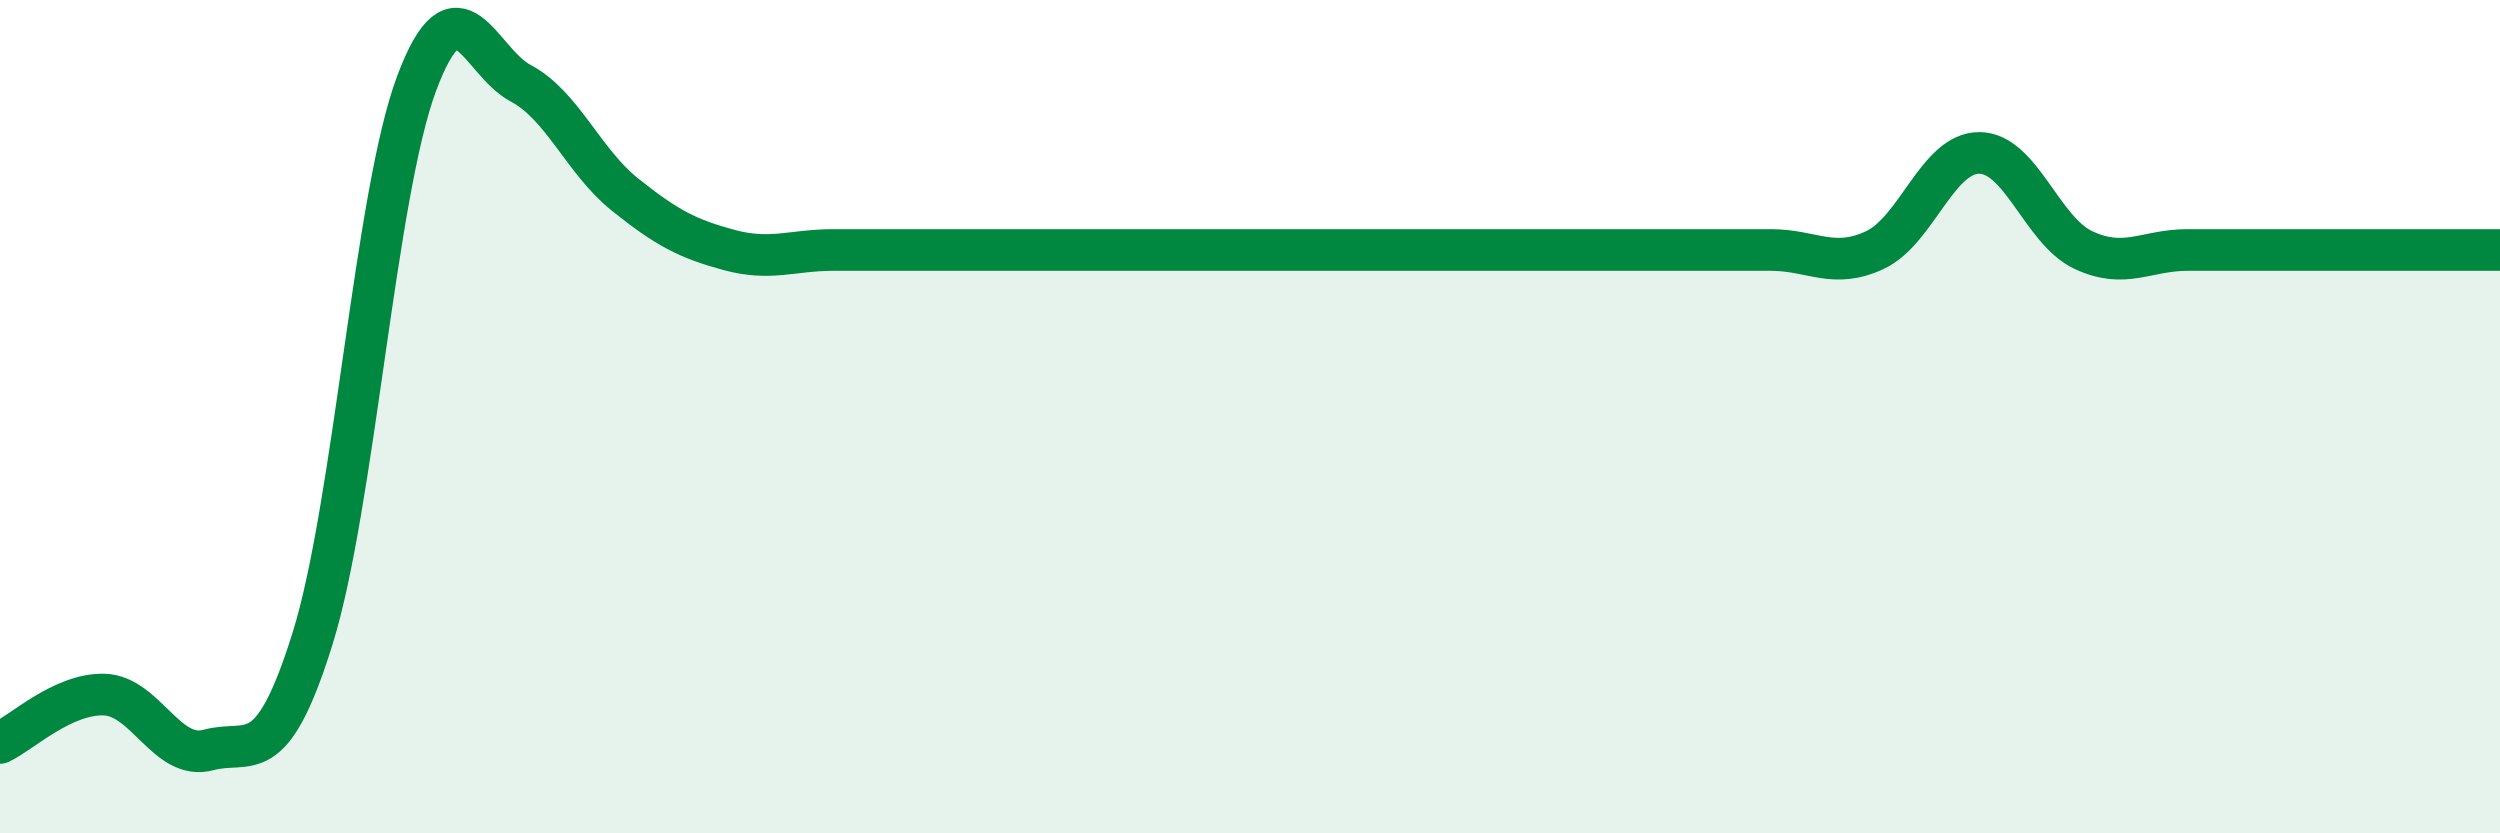
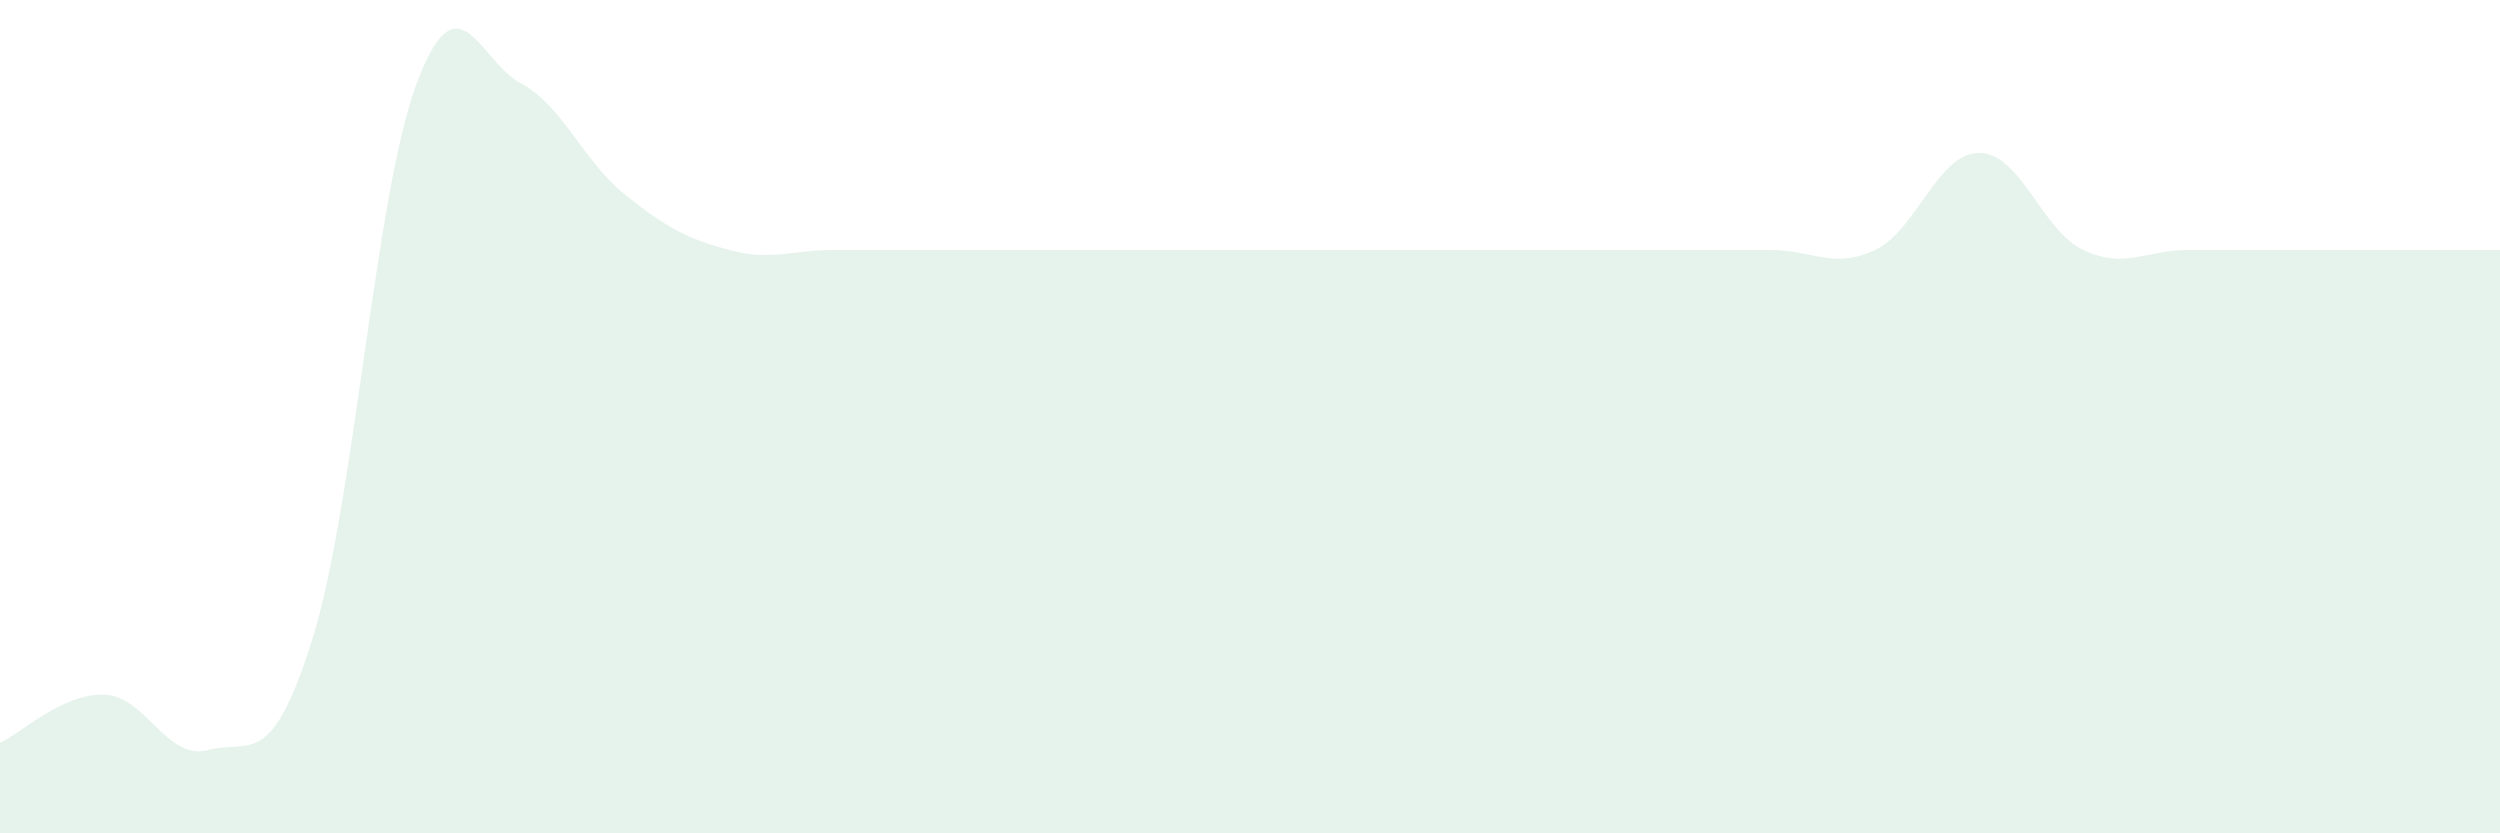
<svg xmlns="http://www.w3.org/2000/svg" width="60" height="20" viewBox="0 0 60 20">
  <path d="M 0,17.83 C 0.5,17.6 1.5,16.64 2.5,16.67 C 3.5,16.7 4,18.27 5,18 C 6,17.73 6.5,18.53 7.5,15.33 C 8.5,12.13 9,4.67 10,2 C 11,-0.67 11.5,1.47 12.5,2 C 13.5,2.53 14,3.87 15,4.67 C 16,5.47 16.5,5.73 17.5,6 C 18.5,6.27 19,6 20,6 C 21,6 21.5,6 22.5,6 C 23.5,6 24,6 25,6 C 26,6 26.5,6 27.5,6 C 28.5,6 29,6 30,6 C 31,6 31.5,6 32.5,6 C 33.5,6 34,6 35,6 C 36,6 36.5,6 37.5,6 C 38.5,6 39,6 40,6 C 41,6 41.5,6 42.5,6 C 43.5,6 44,6.47 45,6 C 46,5.53 46.5,3.67 47.5,3.67 C 48.5,3.67 49,5.53 50,6 C 51,6.47 51.5,6 52.5,6 C 53.5,6 53.5,6 55,6 C 56.5,6 59,6 60,6L60 20L0 20Z" fill="#008740" opacity="0.1" stroke-linecap="round" stroke-linejoin="round" />
-   <path d="M 0,17.83 C 0.5,17.6 1.5,16.64 2.5,16.67 C 3.5,16.7 4,18.27 5,18 C 6,17.73 6.5,18.53 7.5,15.33 C 8.5,12.13 9,4.67 10,2 C 11,-0.67 11.5,1.47 12.5,2 C 13.5,2.53 14,3.87 15,4.67 C 16,5.47 16.5,5.73 17.5,6 C 18.5,6.27 19,6 20,6 C 21,6 21.5,6 22.5,6 C 23.5,6 24,6 25,6 C 26,6 26.5,6 27.5,6 C 28.5,6 29,6 30,6 C 31,6 31.5,6 32.5,6 C 33.5,6 34,6 35,6 C 36,6 36.5,6 37.5,6 C 38.5,6 39,6 40,6 C 41,6 41.5,6 42.5,6 C 43.5,6 44,6.47 45,6 C 46,5.53 46.5,3.67 47.5,3.67 C 48.5,3.67 49,5.53 50,6 C 51,6.47 51.5,6 52.5,6 C 53.5,6 53.5,6 55,6 C 56.5,6 59,6 60,6" stroke="#008740" stroke-width="1" fill="none" stroke-linecap="round" stroke-linejoin="round" />
</svg>